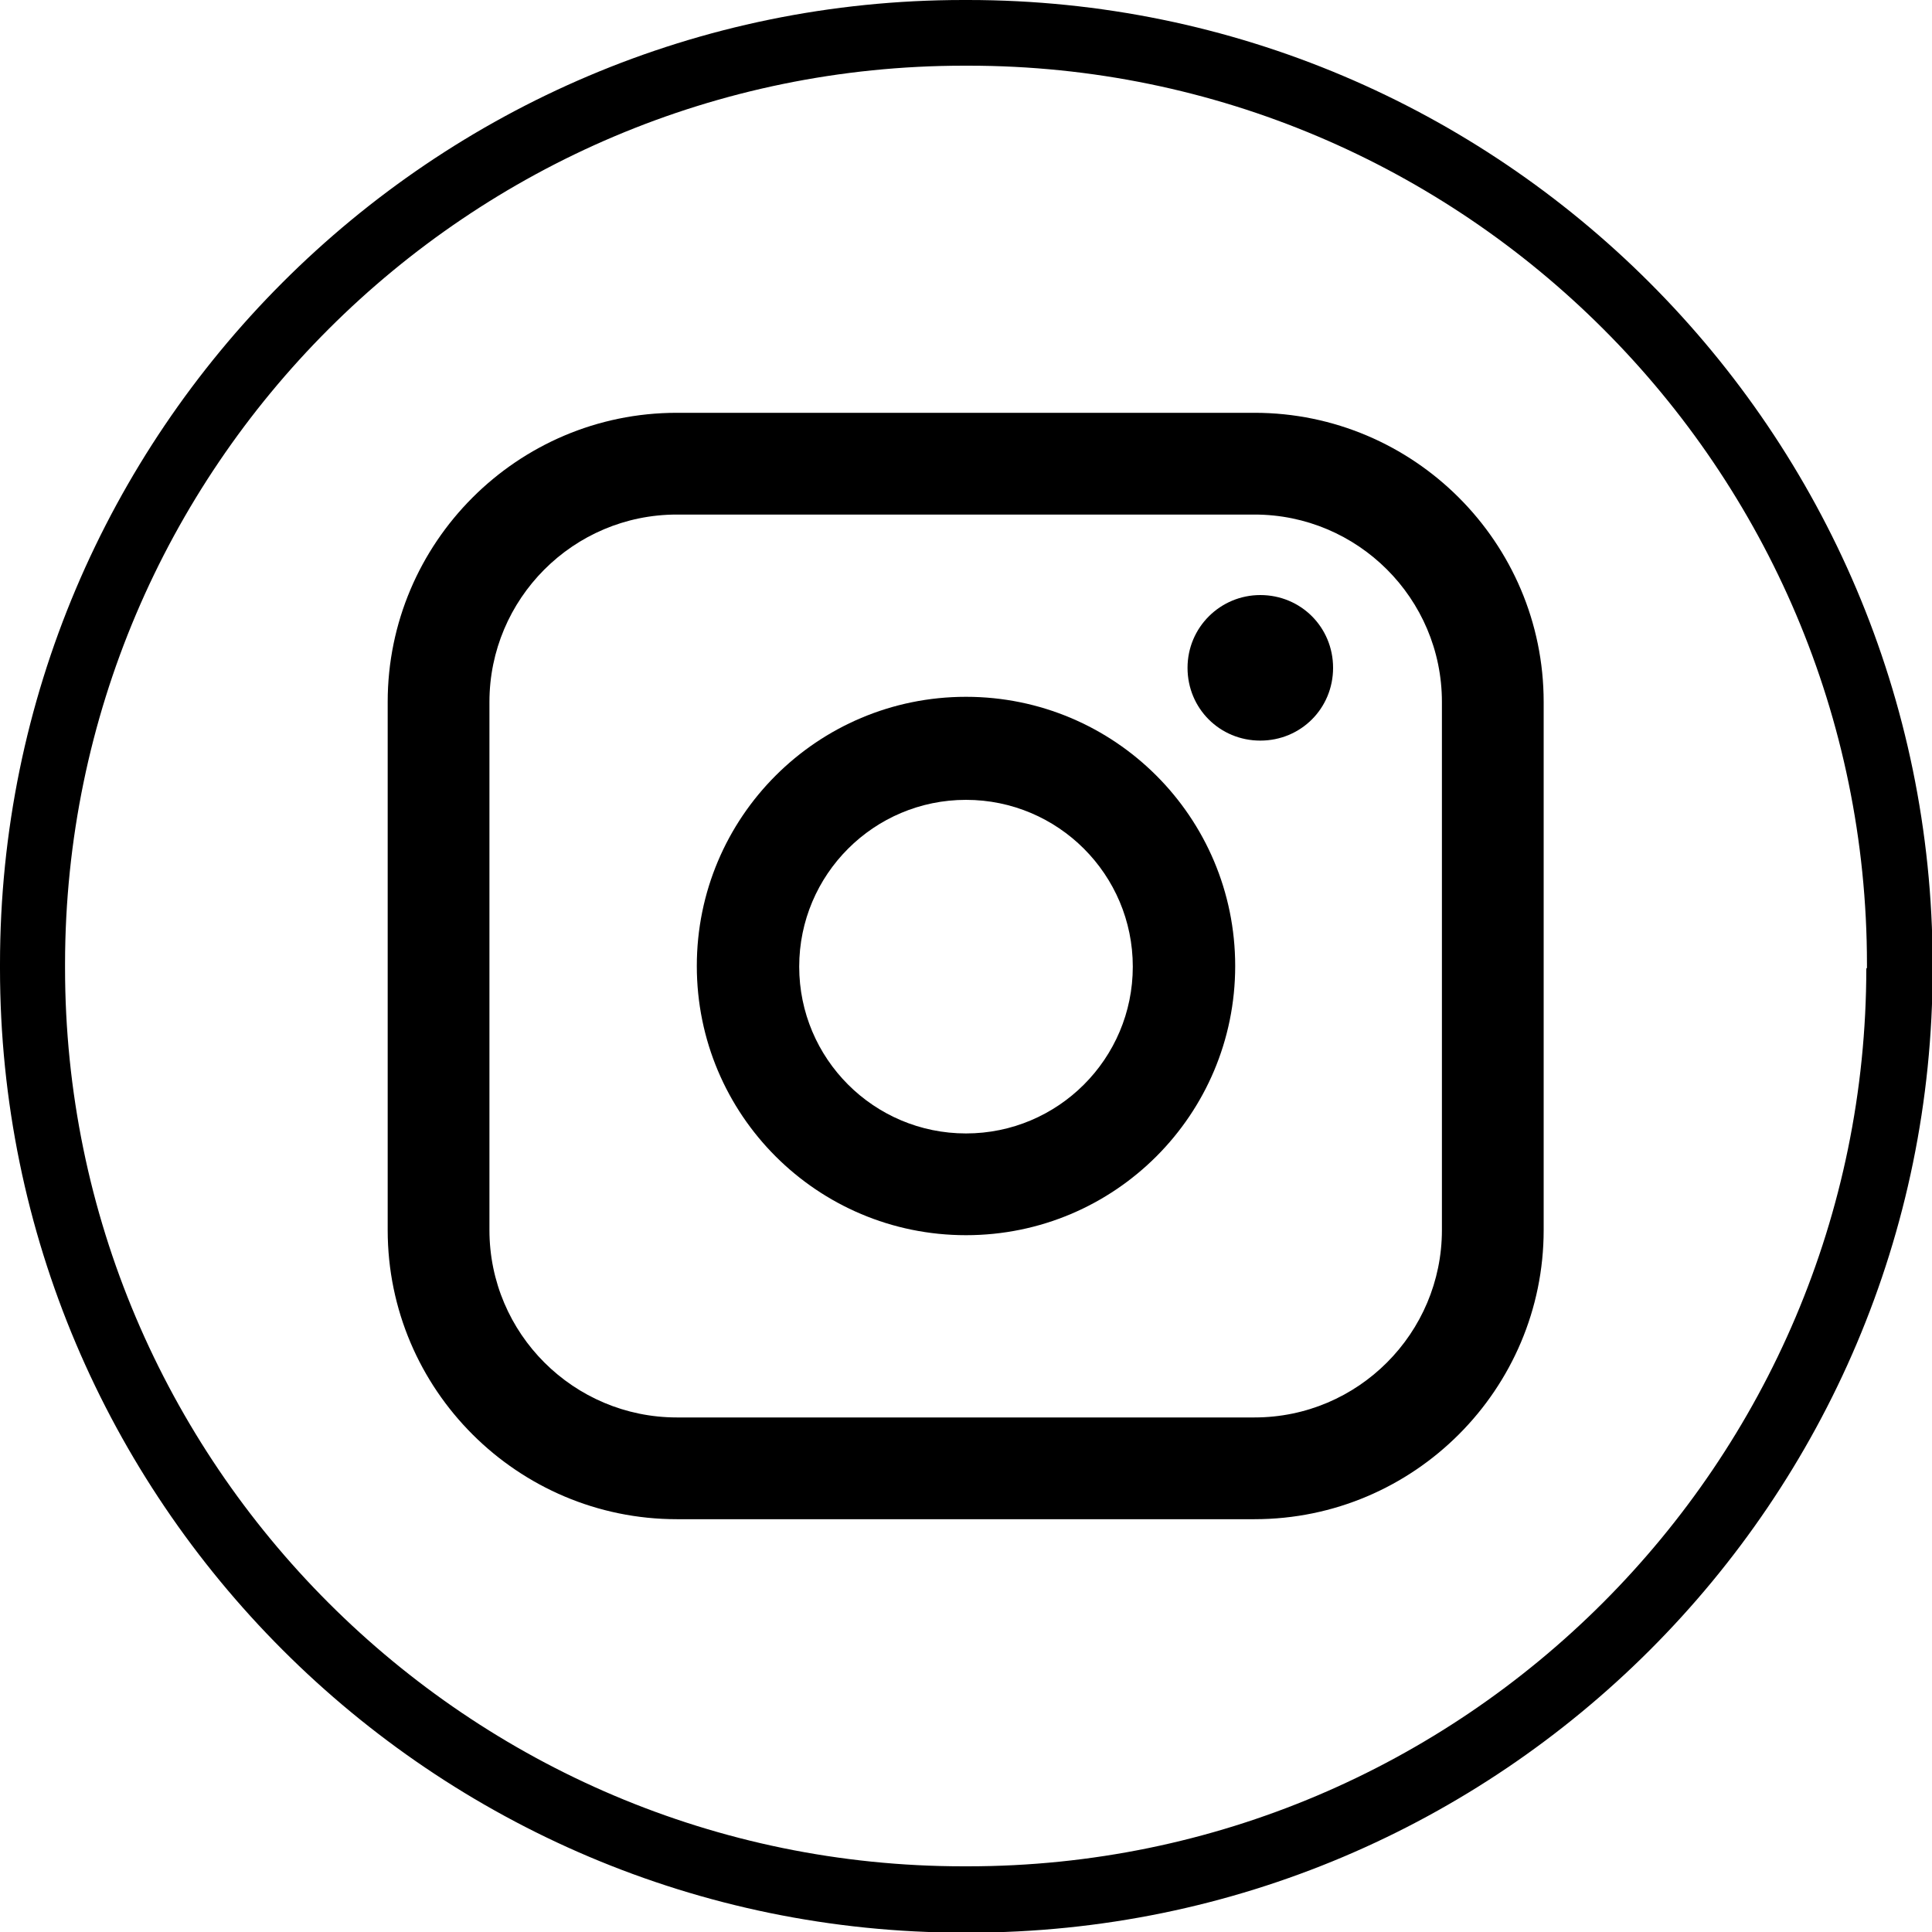
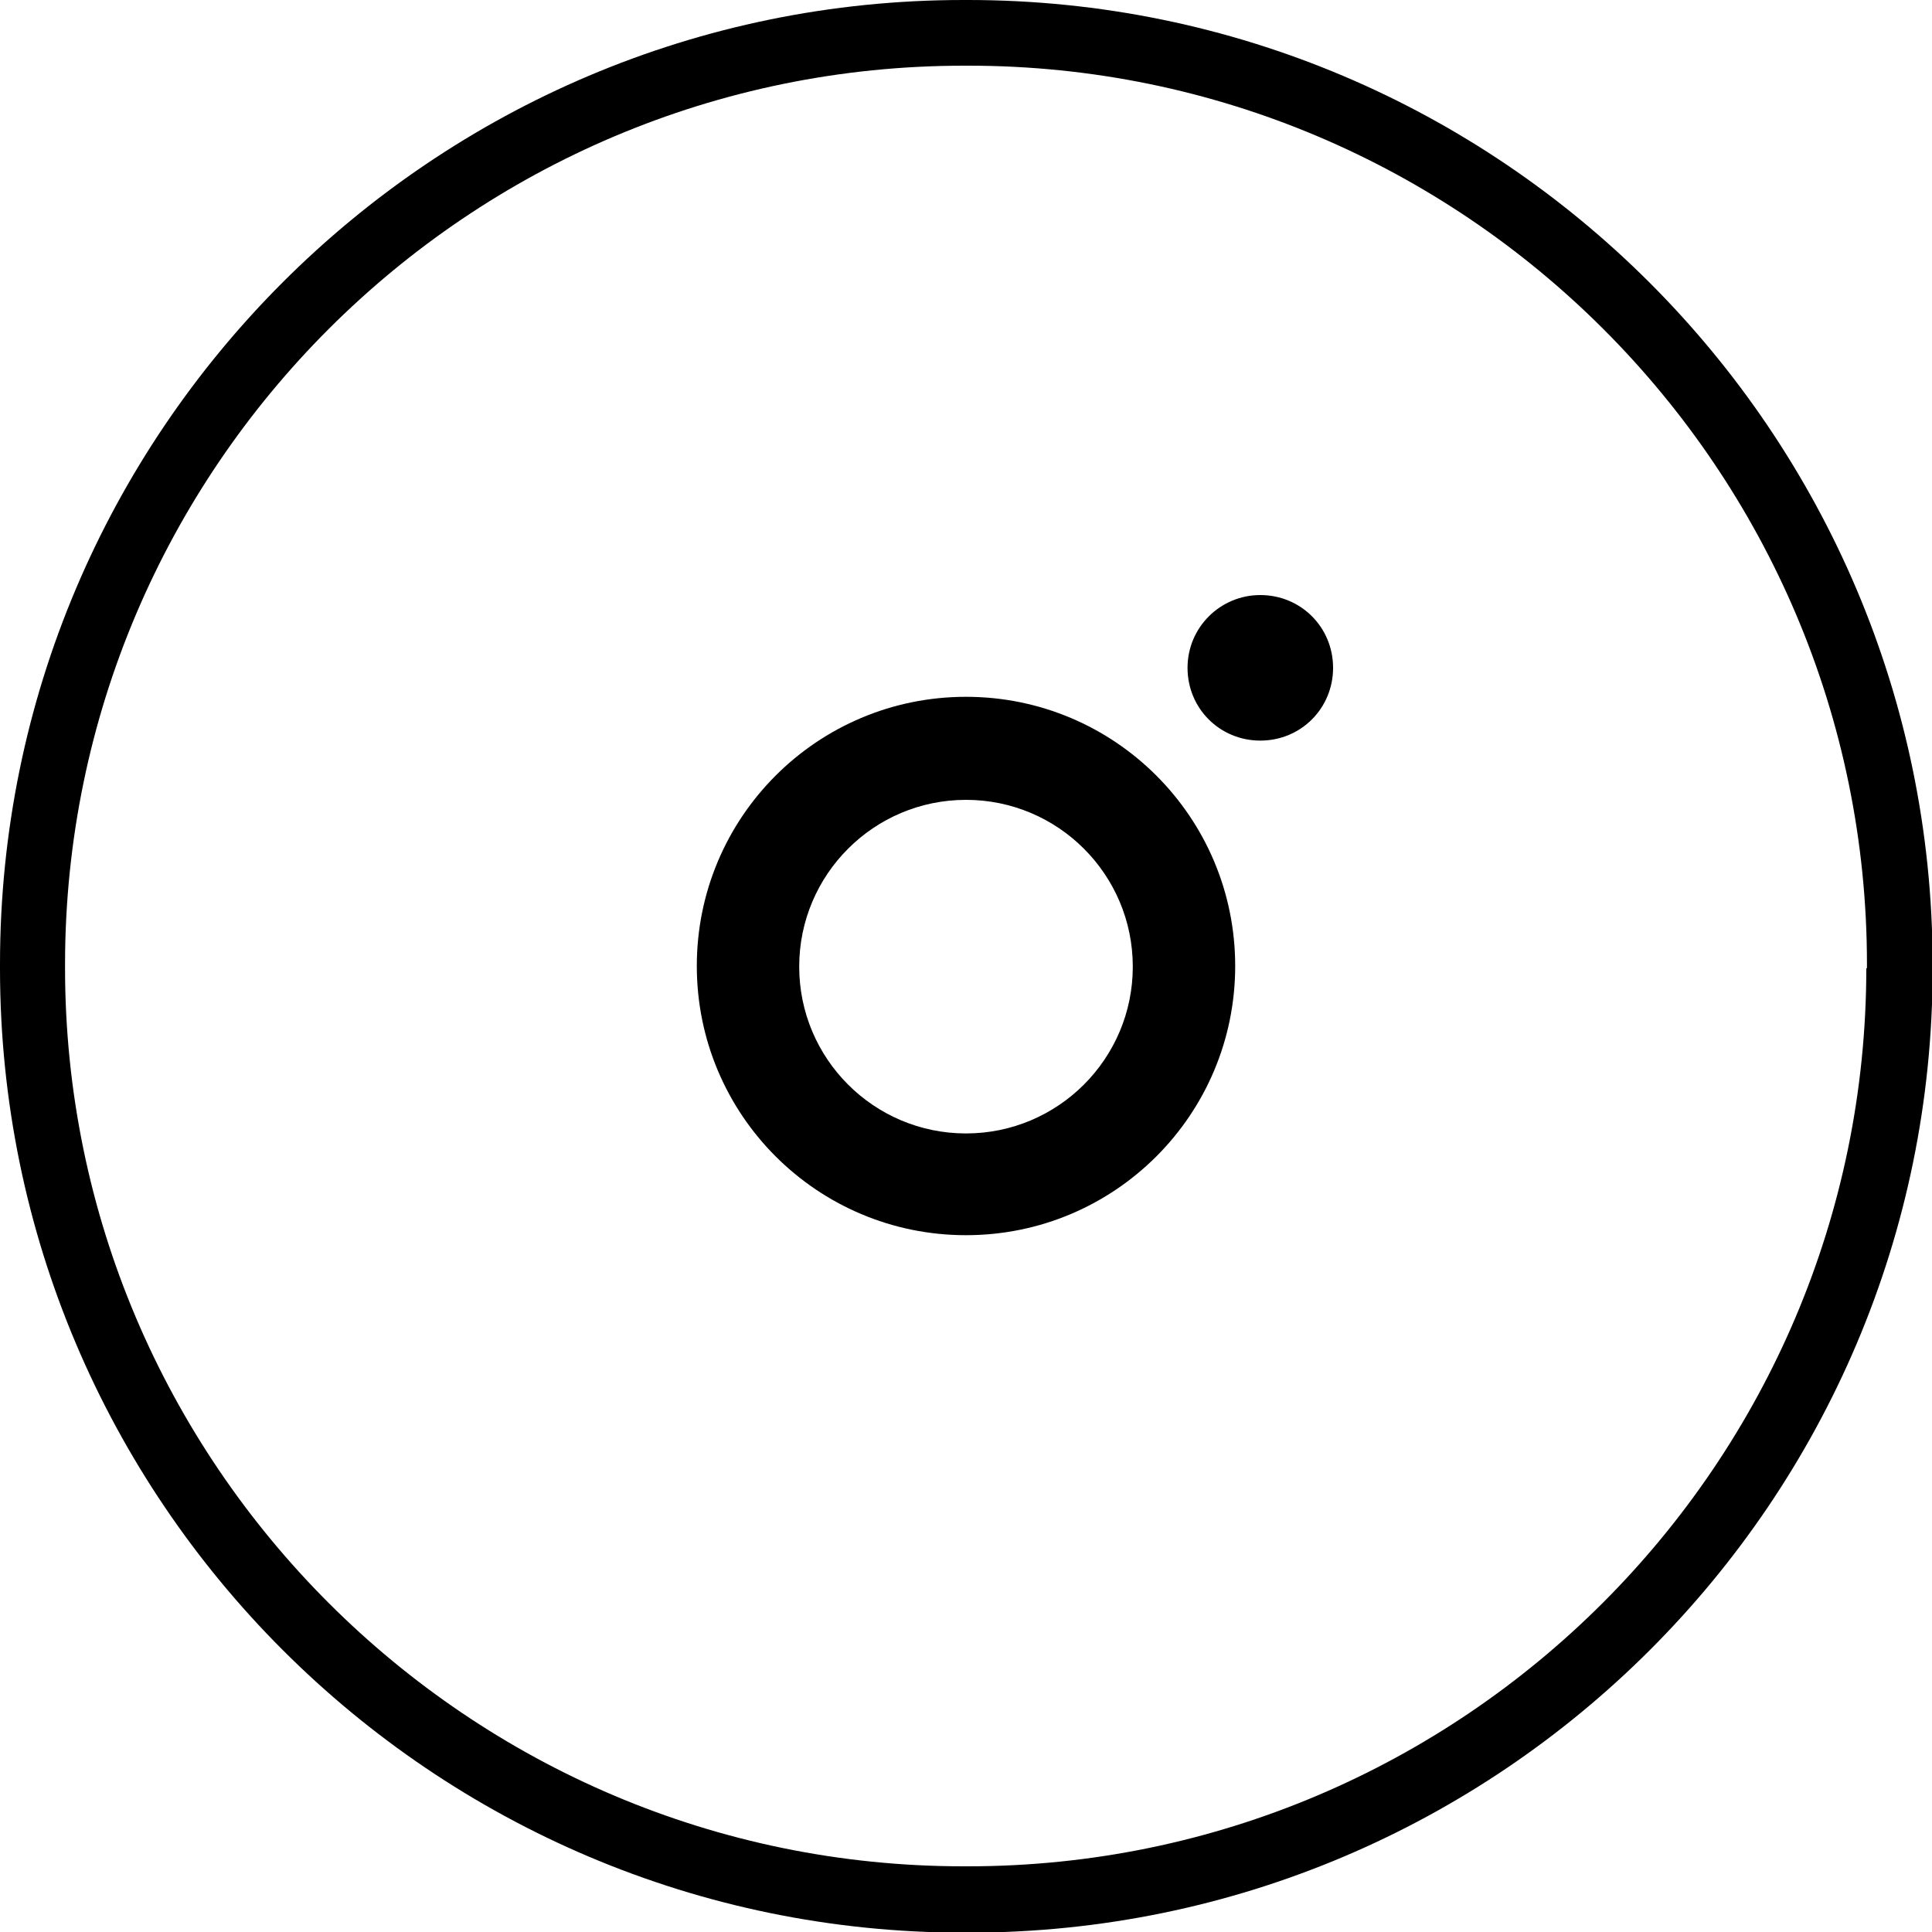
<svg xmlns="http://www.w3.org/2000/svg" id="uuid-65db15b8-2146-4052-a74e-f6f2500abc60" data-name="Layer 1" viewBox="0 0 30 30">
  <path d="M15.03,0h-.07C6.71,0,0,6.71,0,14.97v.07c0,8.25,6.71,14.97,14.97,14.97h.07c8.25,0,14.97-6.71,14.97-14.97v-.07C30,6.71,23.29,0,15.03,0ZM28.98,15.03c0,7.69-6.26,13.95-13.95,13.95h-.07c-7.69,0-13.95-6.26-13.95-13.95v-.07C1.02,7.27,7.27,1.02,14.97,1.02h.07c7.69,0,13.95,6.26,13.95,13.95v.07Z" />
-   <path d="M19.48,6.41h-8.97c-2.48,0-4.49,2.02-4.49,4.49v8.2c0,2.48,2.02,4.49,4.49,4.49h8.97c2.48,0,4.49-2.02,4.49-4.49v-8.2c0-2.48-2.02-4.49-4.49-4.49ZM22.39,19.1c0,1.6-1.3,2.91-2.91,2.91h-8.97c-1.6,0-2.91-1.3-2.91-2.91v-8.2c0-1.6,1.3-2.91,2.91-2.91h8.97c1.6,0,2.91,1.3,2.91,2.91v8.2Z" />
  <path d="M15,10.82c-2.31,0-4.18,1.87-4.18,4.18s1.87,4.18,4.18,4.18,4.18-1.87,4.18-4.18-1.87-4.18-4.18-4.18ZM15,17.6c-1.43,0-2.59-1.16-2.59-2.59s1.16-2.59,2.59-2.59,2.59,1.16,2.59,2.59-1.16,2.59-2.59,2.59Z" />
  <path d="M19.57,9.24c-.62,0-1.13.5-1.13,1.13s.5,1.13,1.13,1.13,1.13-.5,1.13-1.13-.5-1.13-1.13-1.13Z" />
</svg>